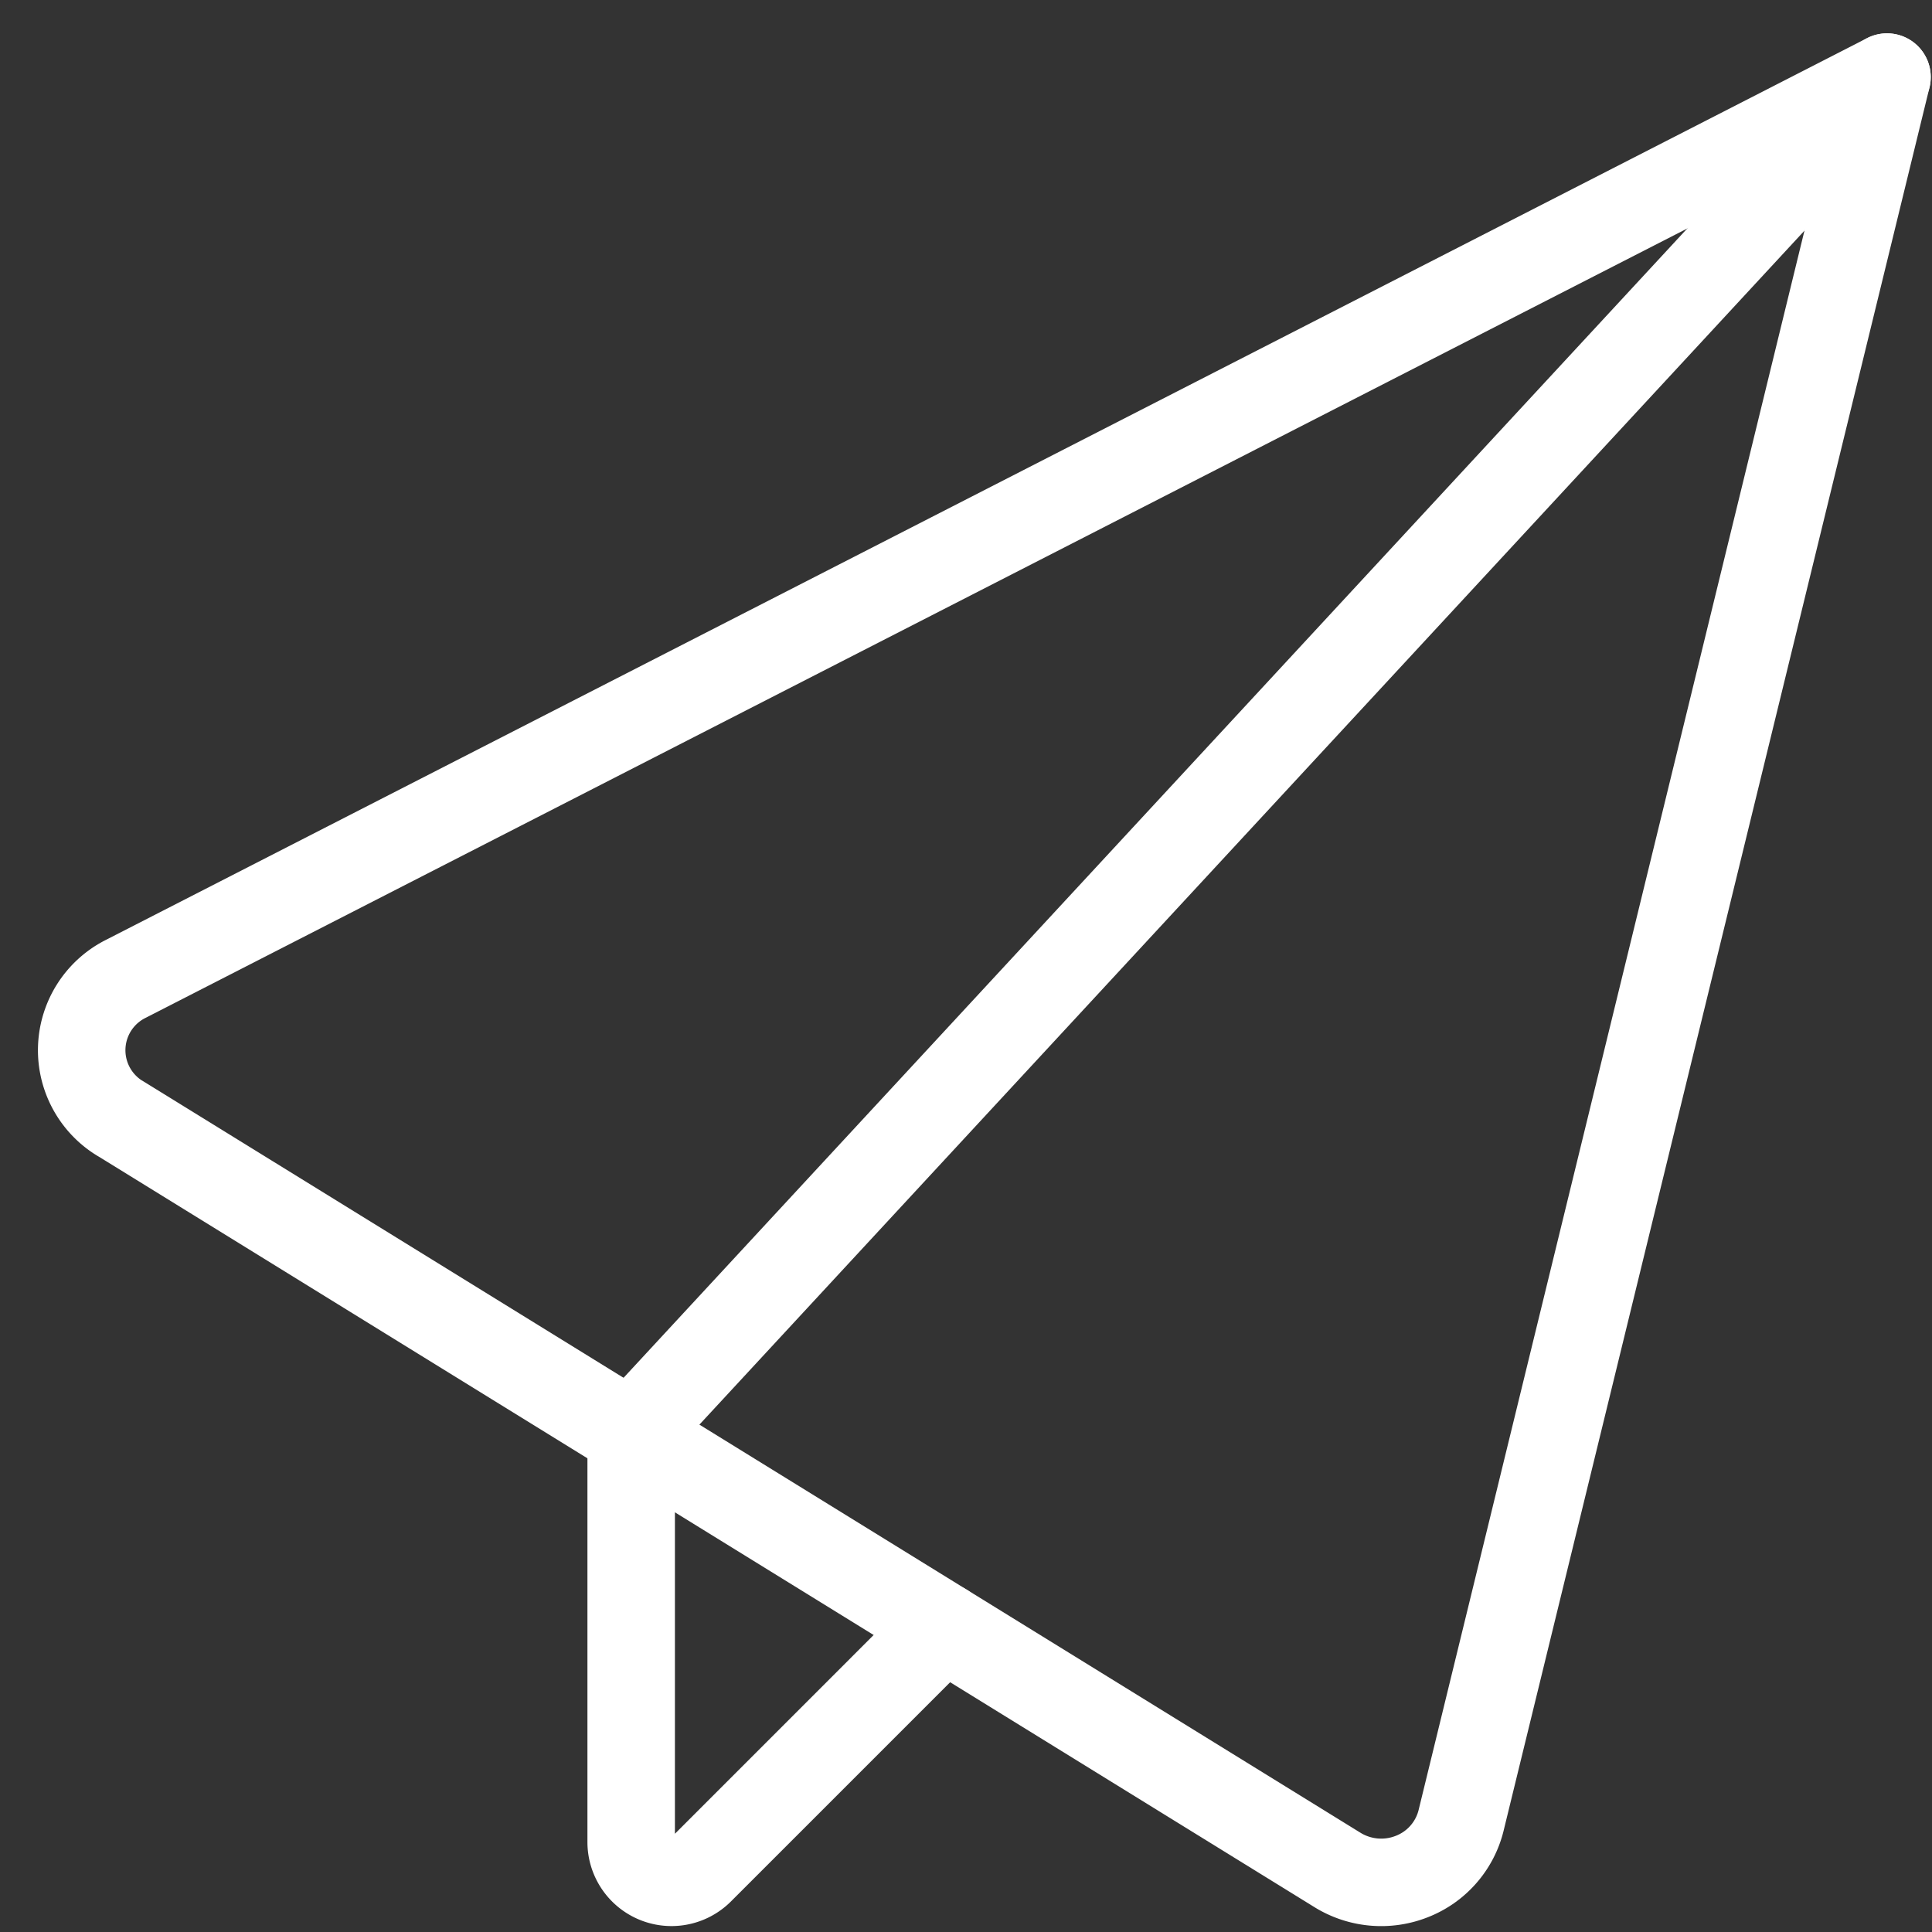
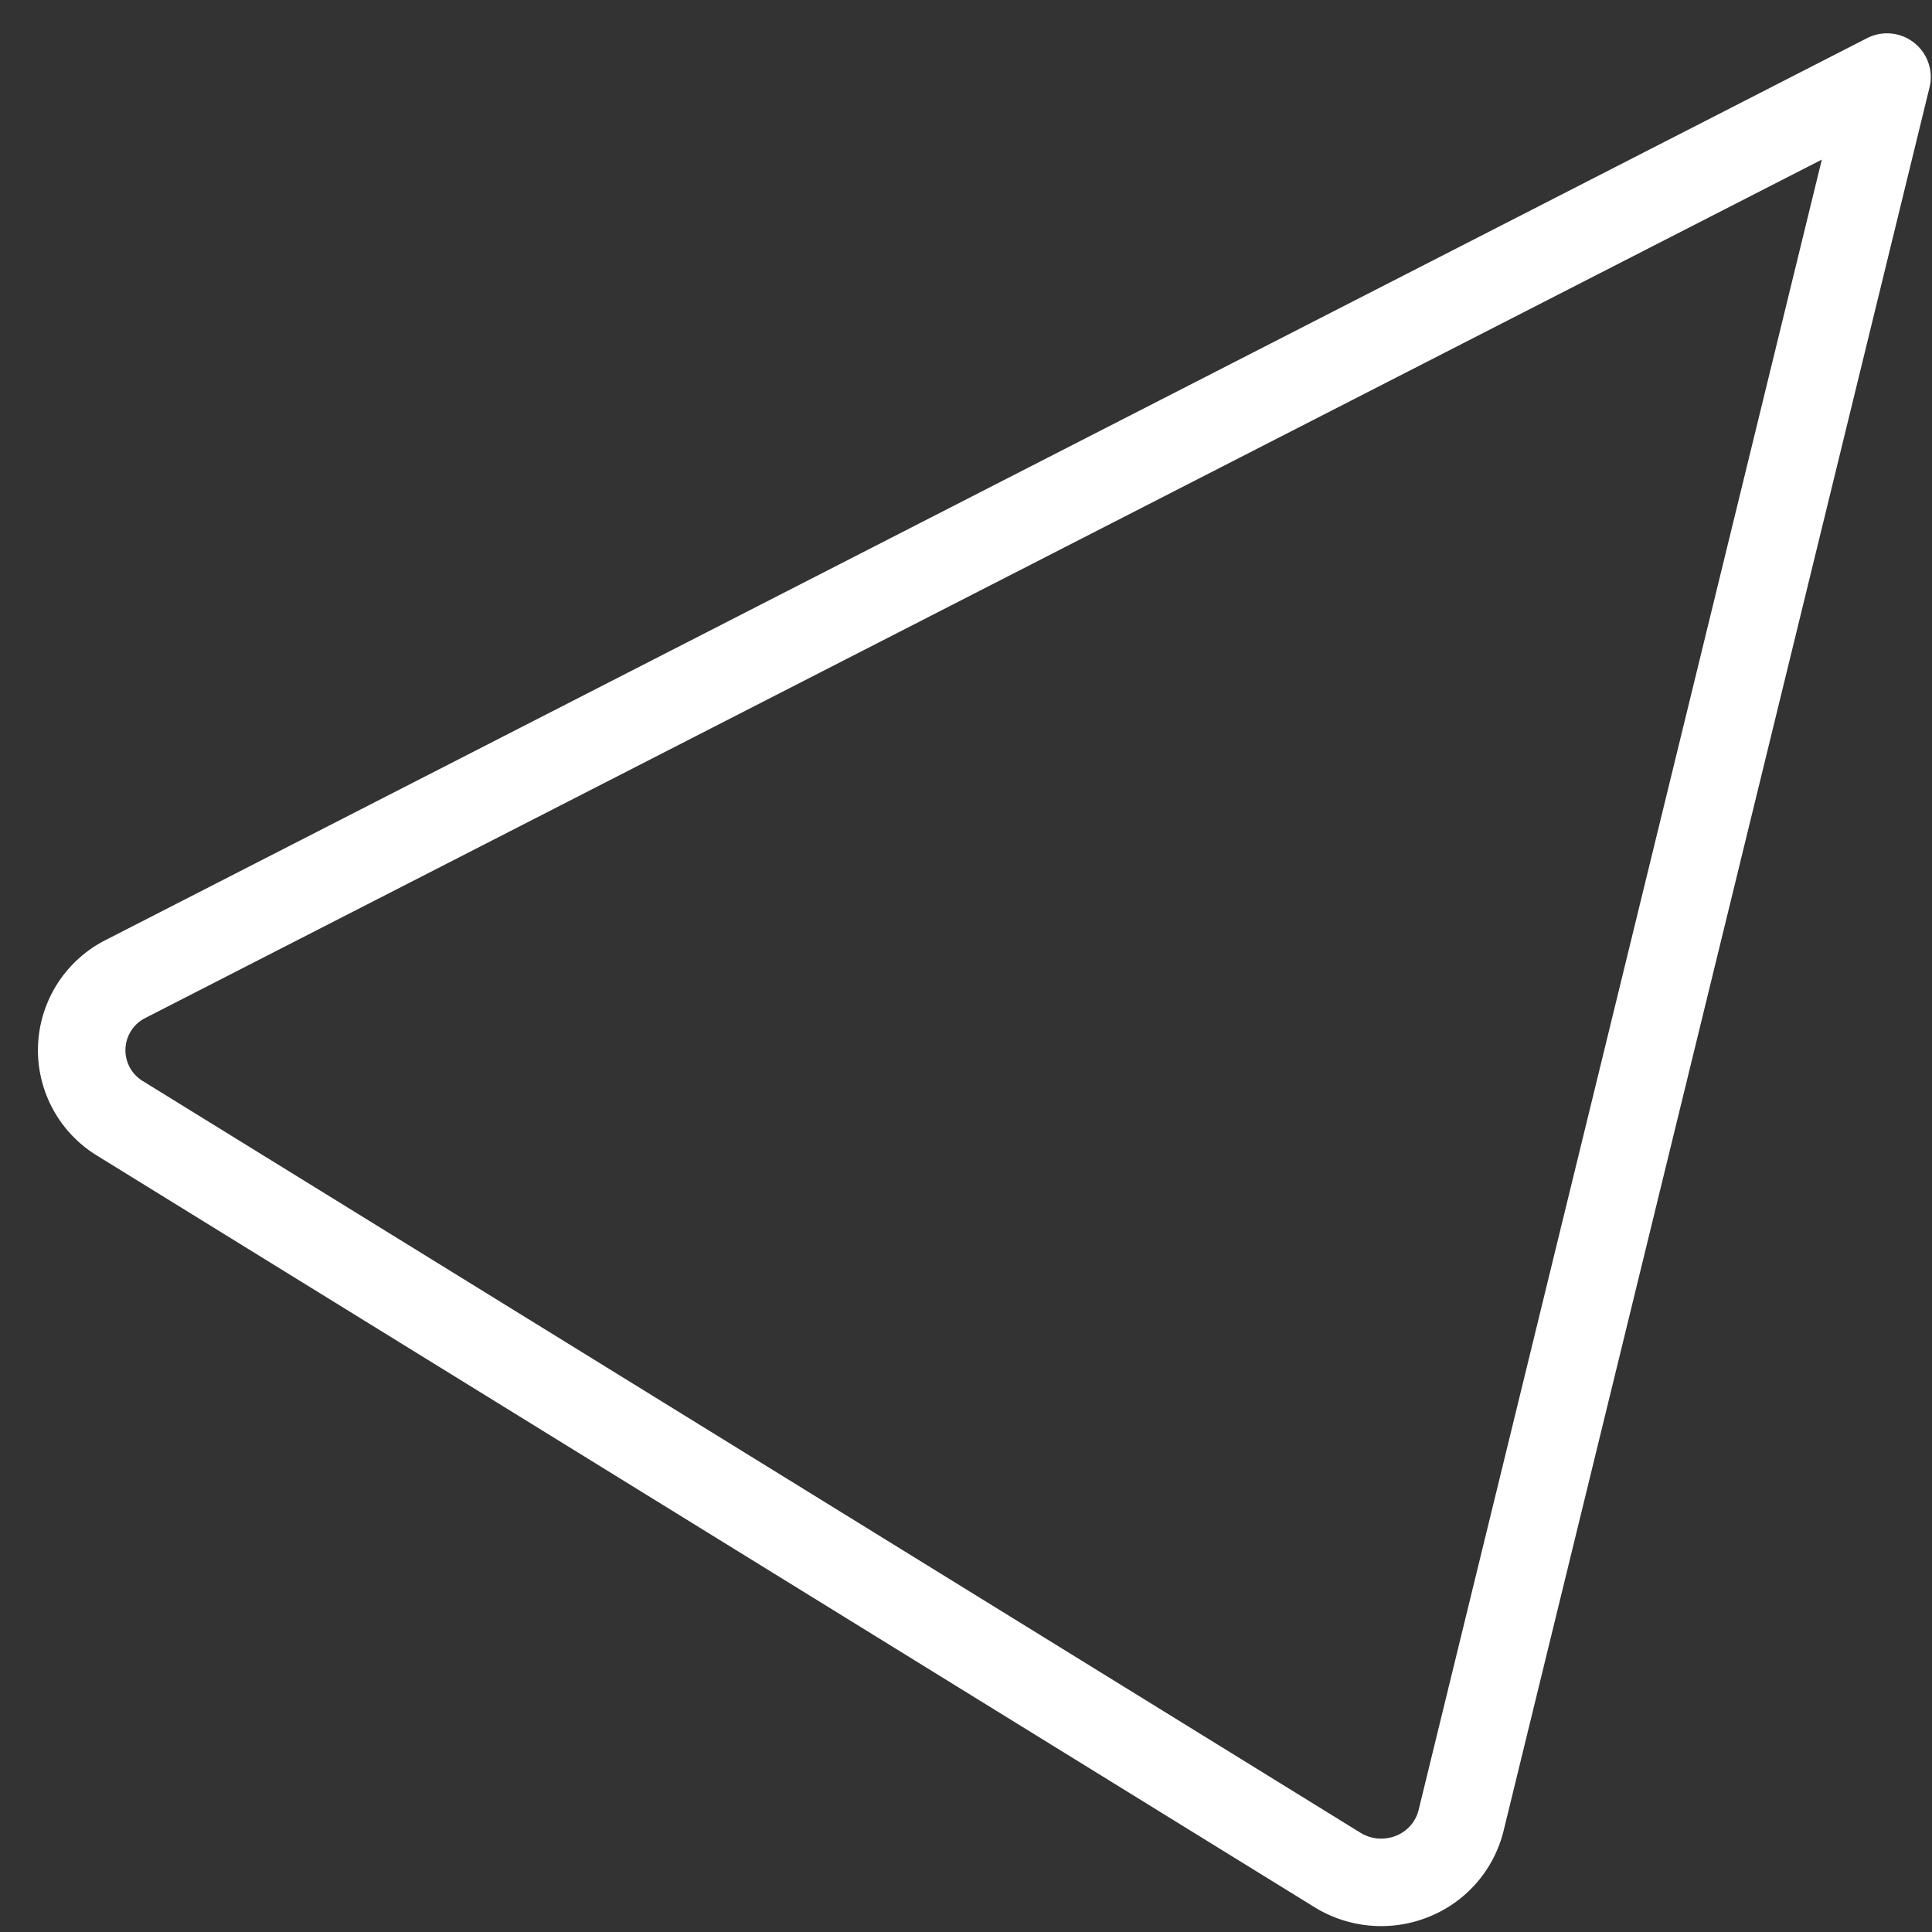
<svg xmlns="http://www.w3.org/2000/svg" width="42" height="42" viewBox="0 0 46 46" fill="none">
  <rect x="0" y="0" width="46" height="46" fill="#333333" stroke="none" />
-   <path stroke="#fff" stroke-linecap="round" stroke-linejoin="round" stroke-width="2.083" d="M2.86 26.63a1.9 1.9 0 0 1 .137-3.325l41.932-21.47-10.142 41.512a1.928 1.928 0 0 1-1.164 1.329 1.982 1.982 0 0 1-1.778-.153L2.861 26.629Z" />
-   <path stroke="#fff" stroke-linecap="round" stroke-linejoin="round" stroke-width="2.083" d="m22.468 38.735-5.803 5.803a.96.96 0 0 1-1.637-.679v-9.717l29.9-32.306" />
+   <path stroke="#fff" stroke-linecap="round" stroke-linejoin="round" stroke-width="2.083" d="M2.86 26.63a1.9 1.9 0 0 1 .137-3.325l41.932-21.47-10.142 41.512a1.928 1.928 0 0 1-1.164 1.329 1.982 1.982 0 0 1-1.778-.153Z" />
</svg>